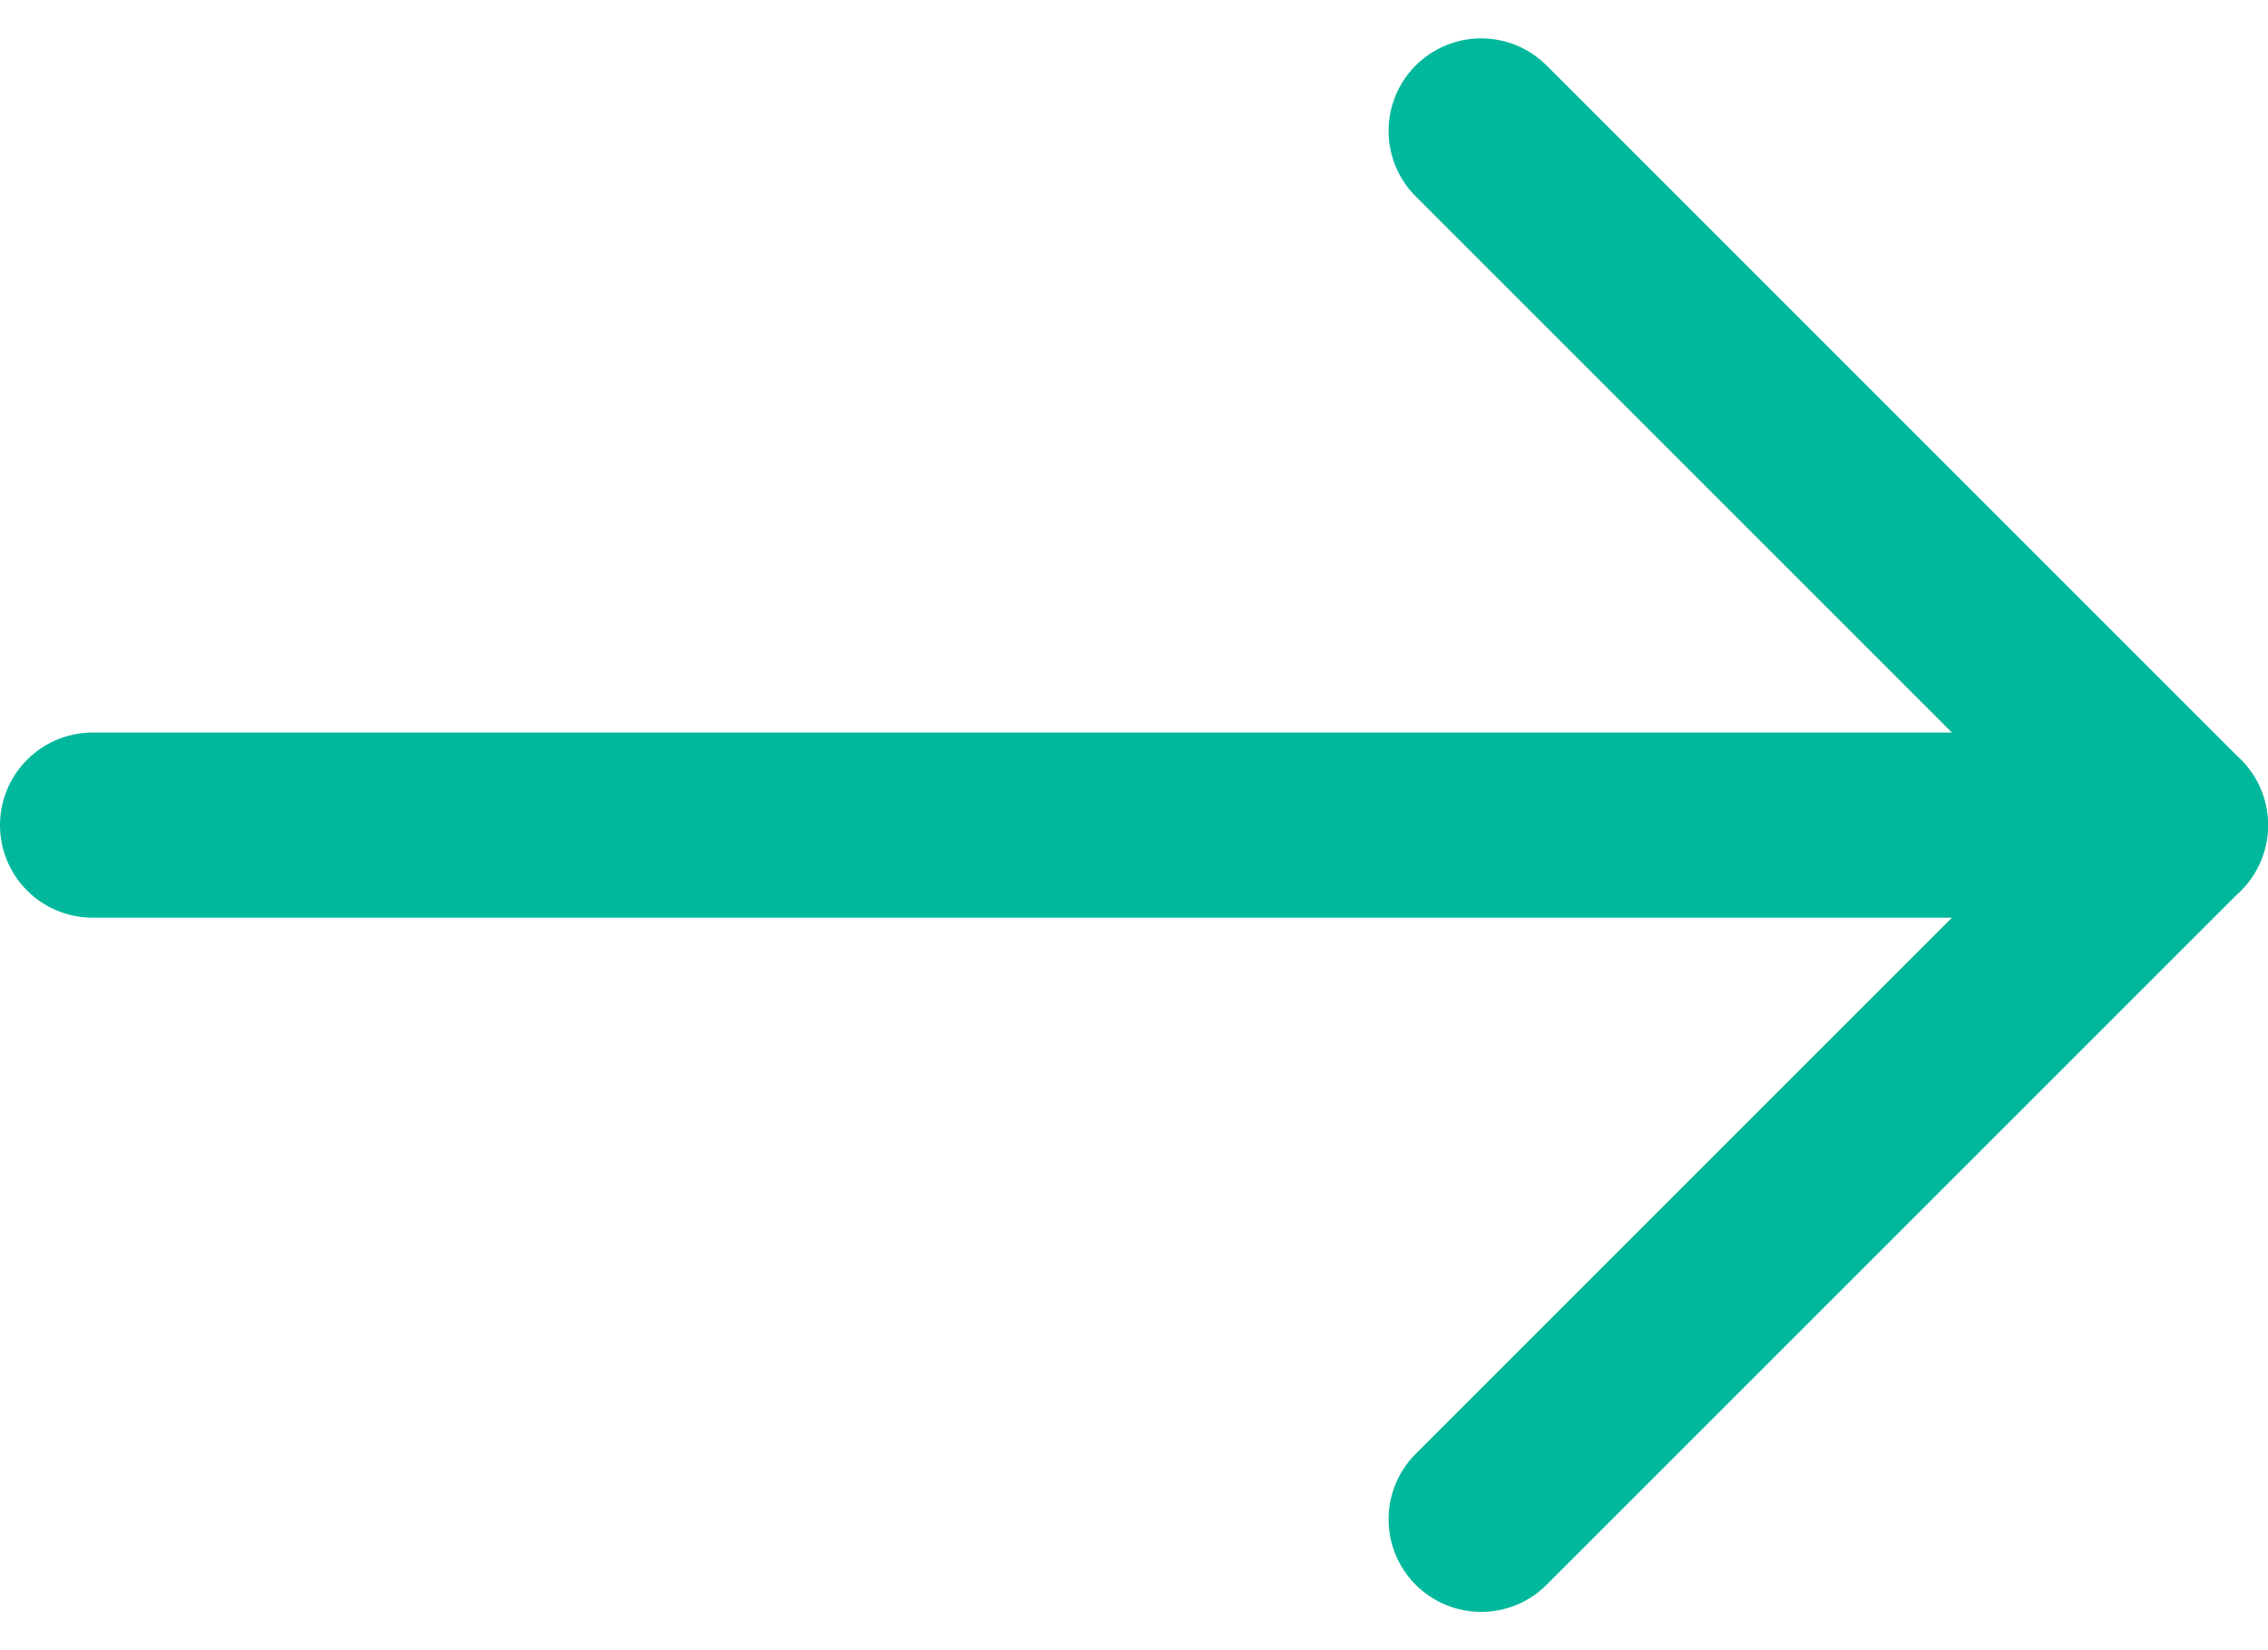
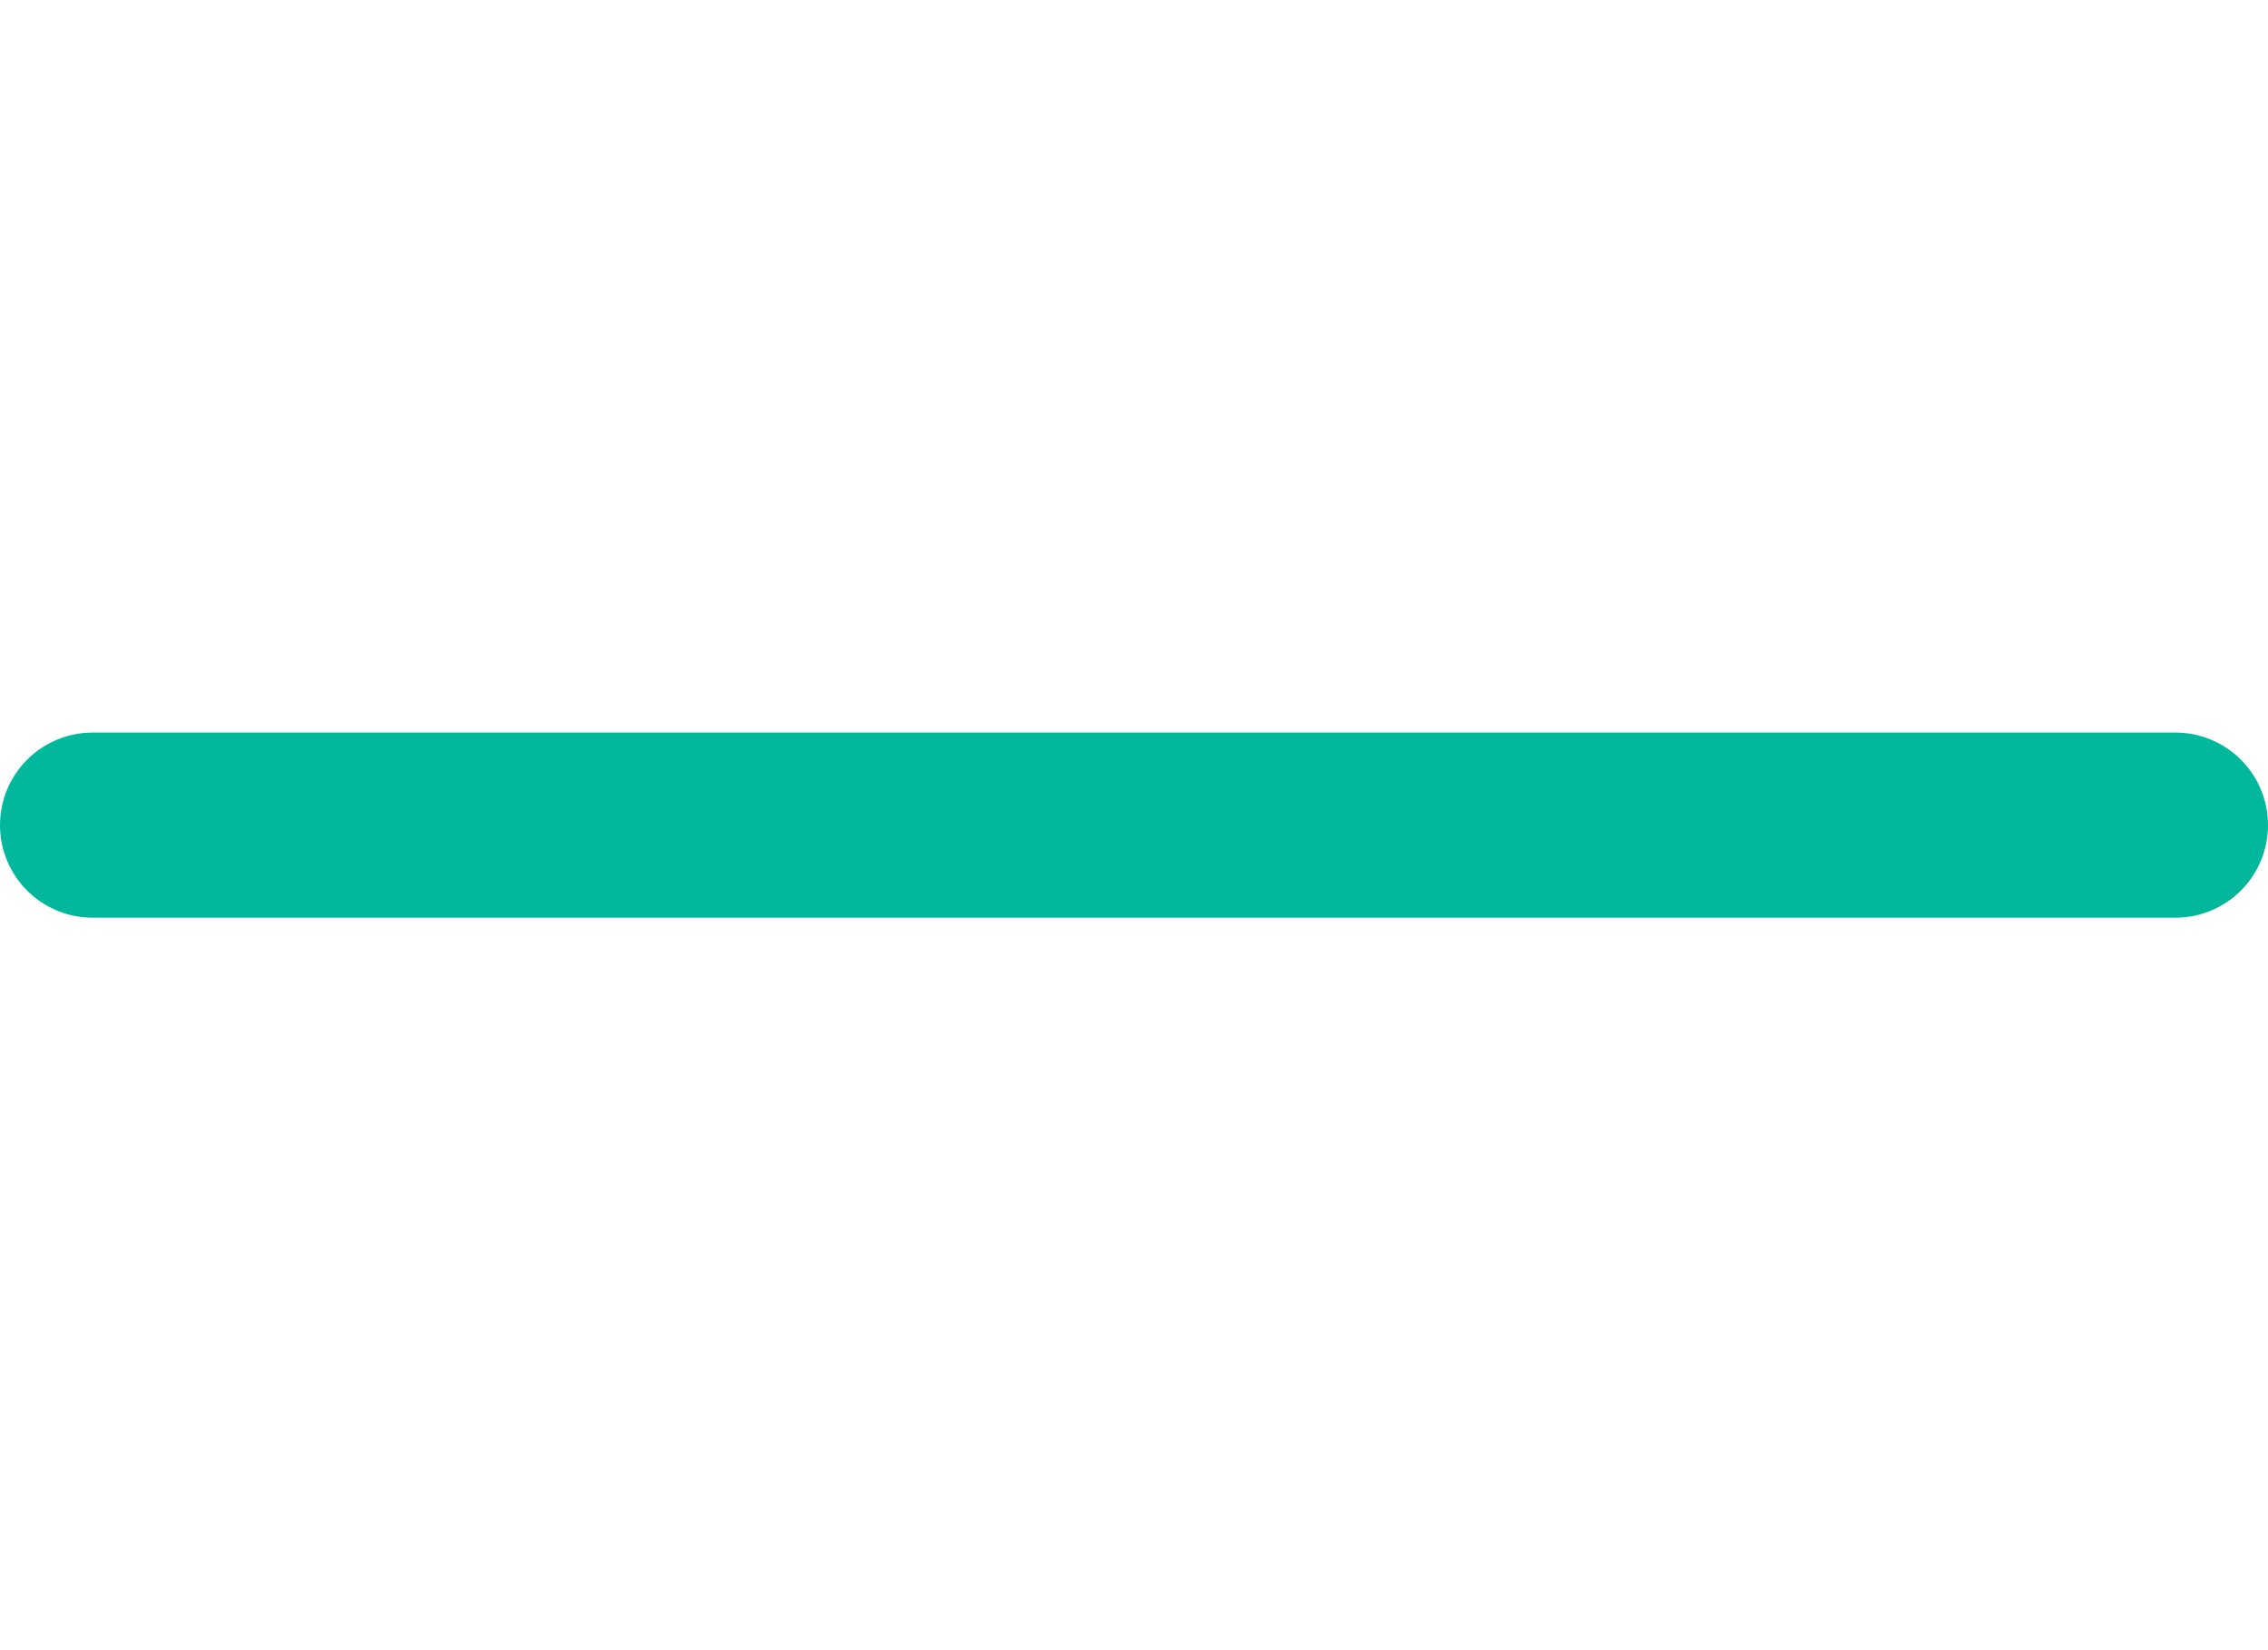
<svg xmlns="http://www.w3.org/2000/svg" width="49" height="35.657" viewBox="0 0 49 35.657">
  <g id="Group_2960" data-name="Group 2960" transform="translate(-1748 -2997.171)">
    <line id="Line_56" data-name="Line 56" x2="45" transform="translate(1750 3015)" fill="none" stroke="#01B89C" stroke-linecap="round" stroke-width="4" />
-     <path id="Path_4547" data-name="Path 4547" d="M1770,2970l15,15-15,15" transform="translate(10 30)" fill="none" stroke="#01B89C" stroke-linecap="round" stroke-linejoin="round" stroke-width="4" />
  </g>
</svg>